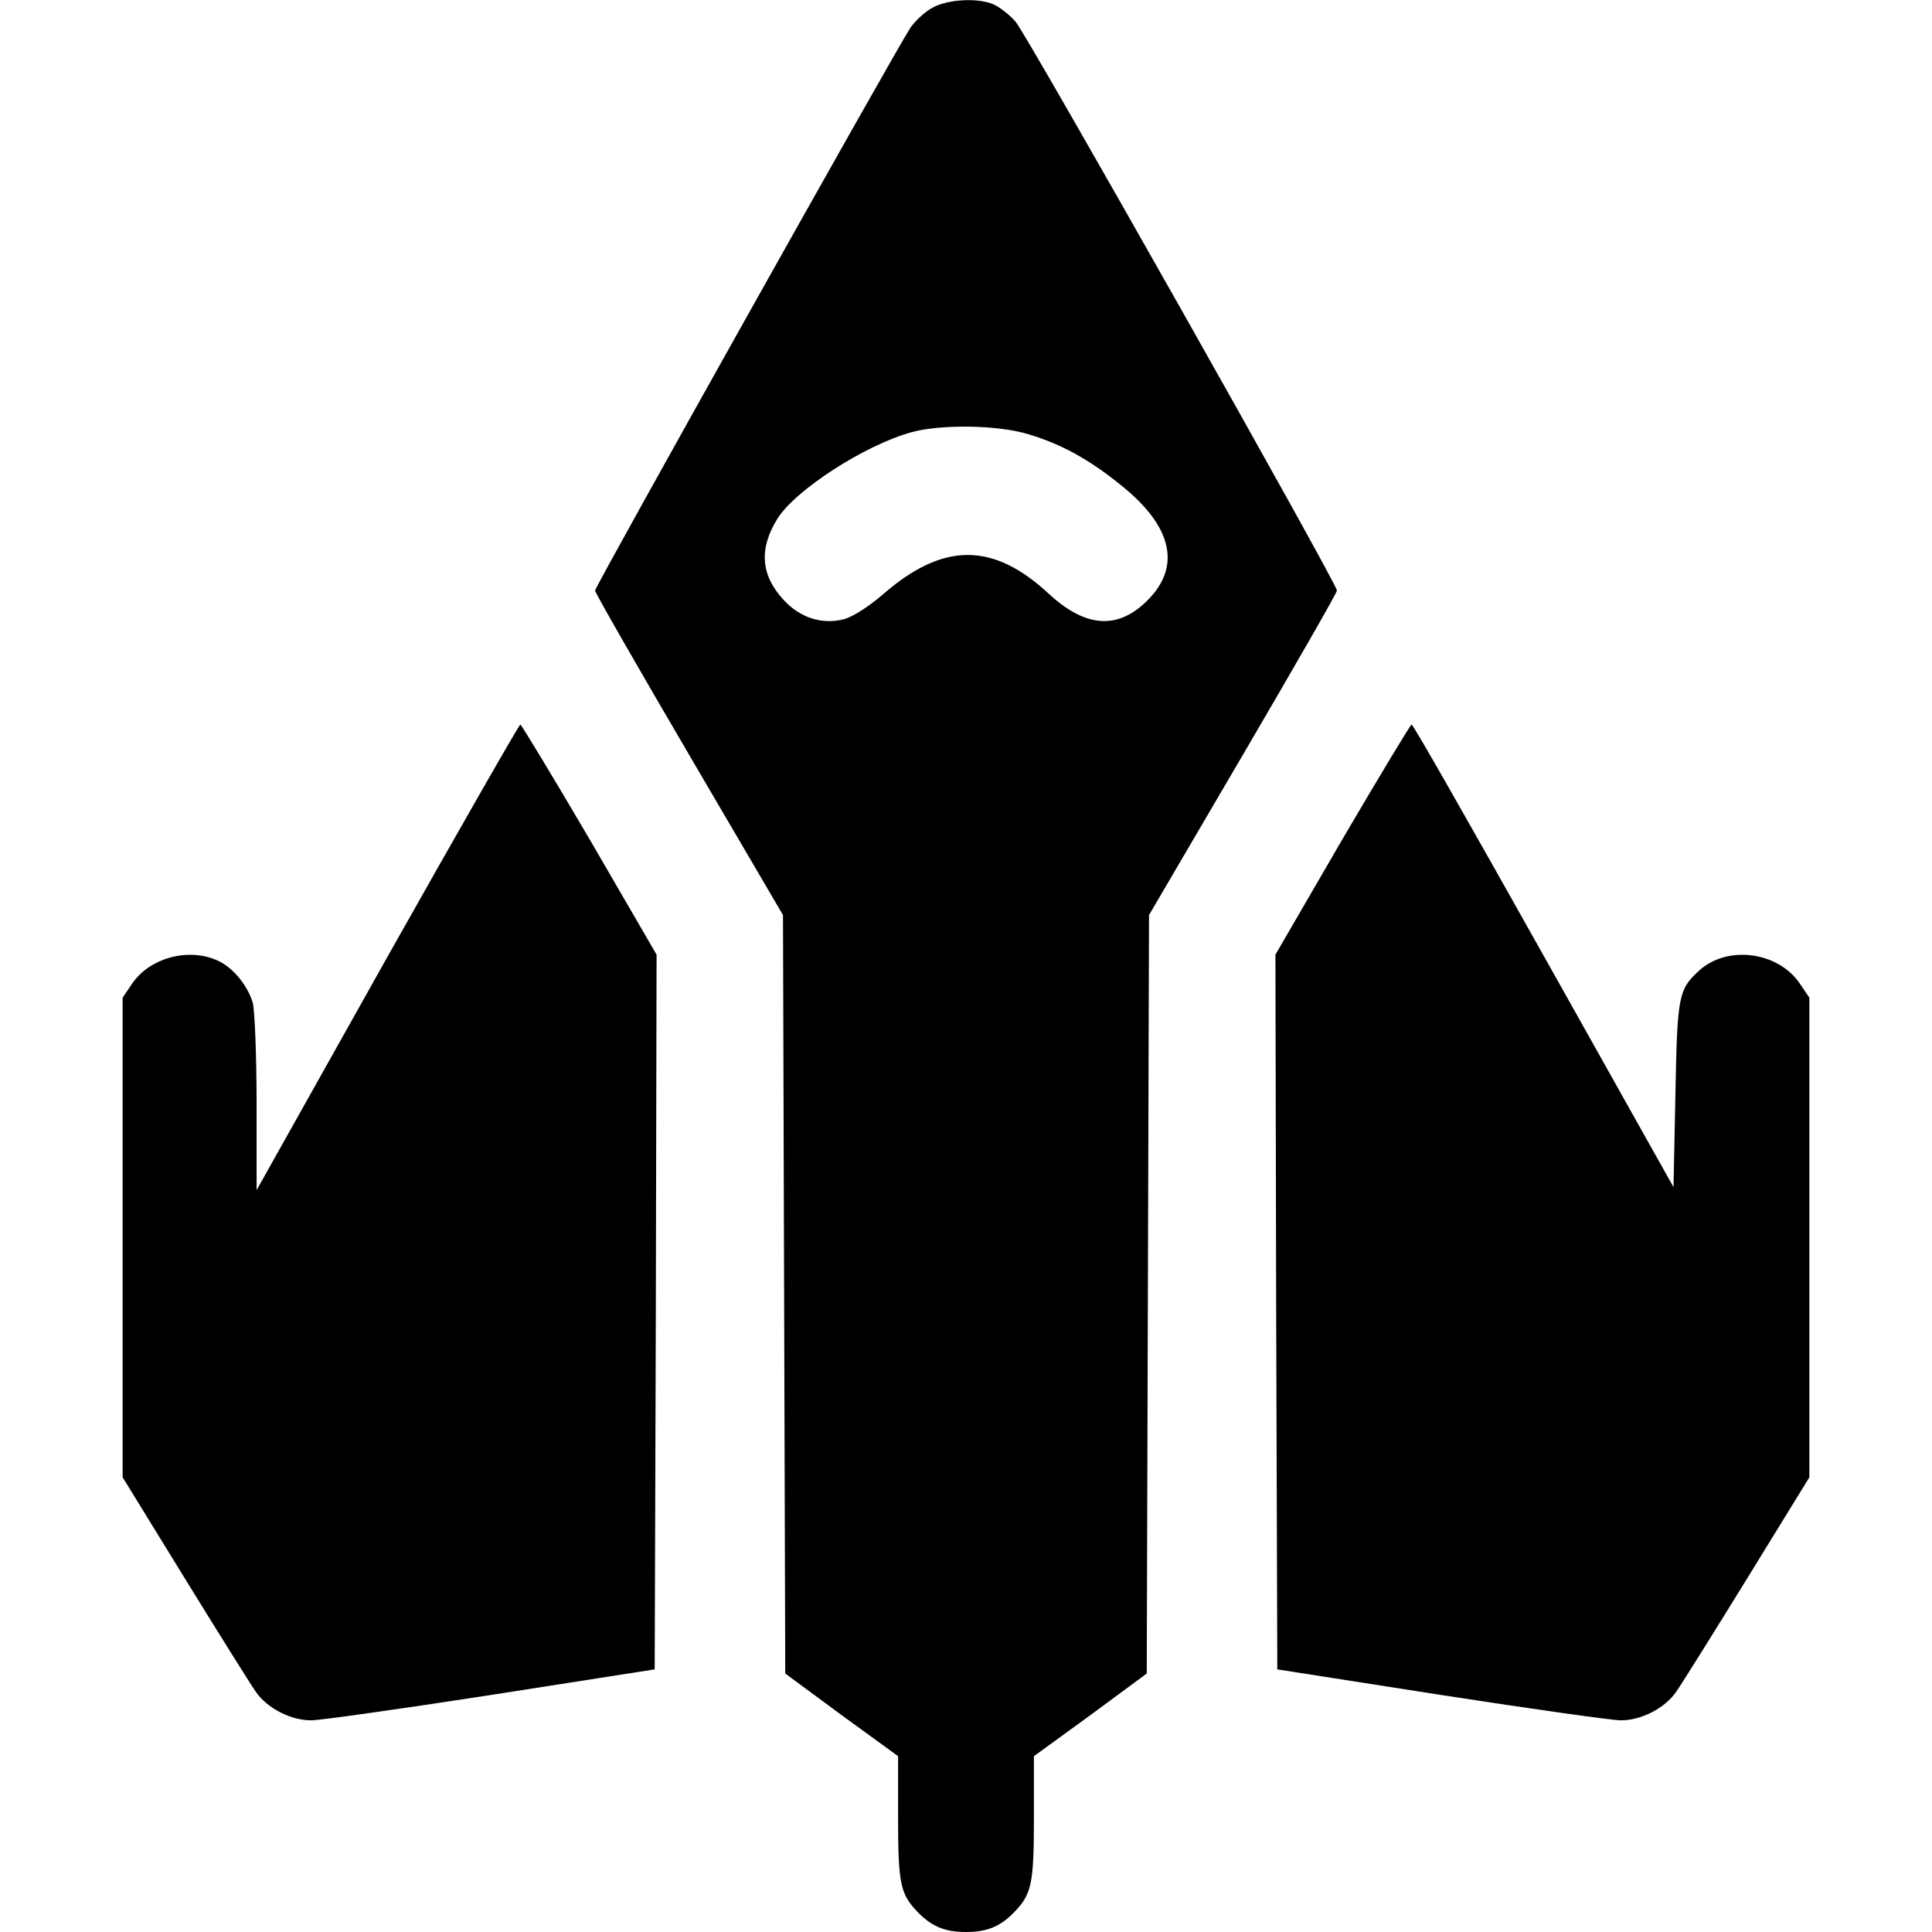
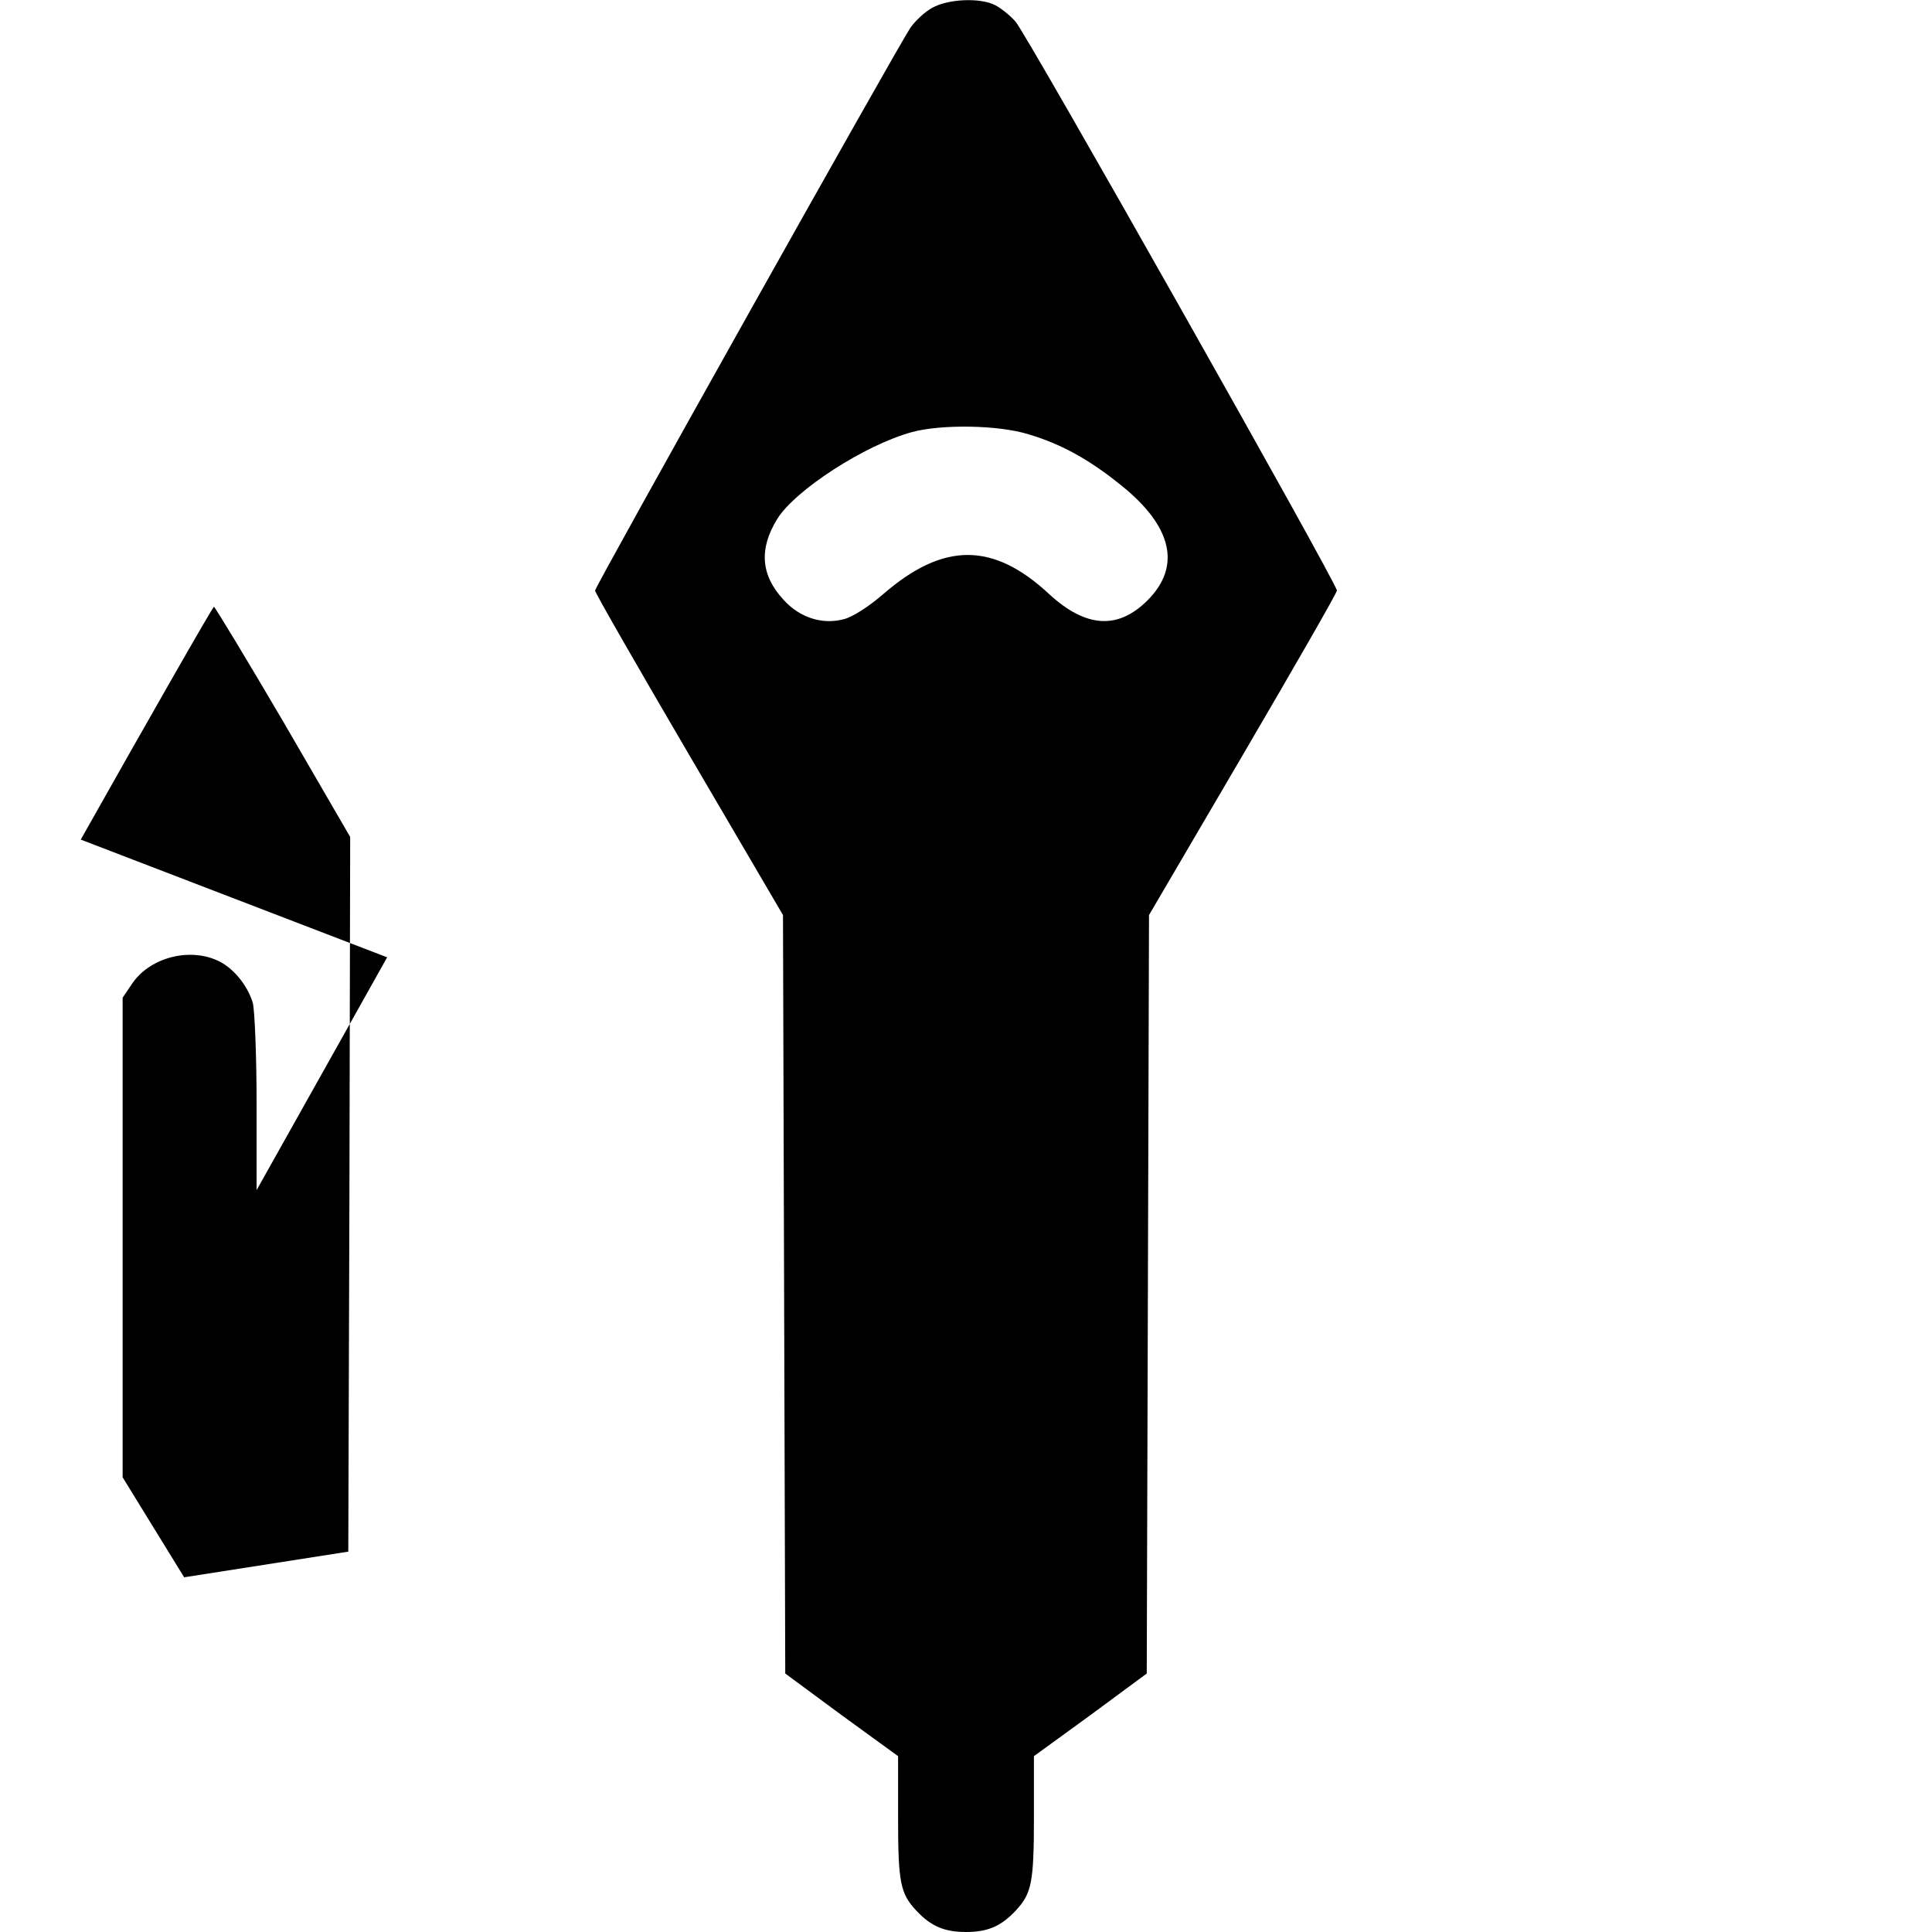
<svg xmlns="http://www.w3.org/2000/svg" version="1.0" width="512pt" height="512pt" viewBox="0 0 512 512" preserveAspectRatio="xMidYMid meet">
  <g transform="translate(0,512) scale(0.1,-0.1)" fill="#000000" stroke="none">
    <path d="M2470 5099 c-20 -11 -45 -35 -57 -52 -35 -52 -836 -1481 -836 -1492 0 -6 112 -201 249 -435 l249 -425 3 -1005 3 -1005 149 -110 150 -109 0 -162 c0 -173 6 -202 48 -247 39 -42 75 -57 132 -57 57 0 93 15 132 57 42 45 48 74 48 247 l0 162 150 109 149 110 3 1005 3 1005 249 425 c137 234 249 429 249 435 0 19 -825 1480 -852 1508 -14 16 -38 35 -53 43 -40 21 -126 17 -168 -7z m256 -1130 c87 -26 161 -67 245 -135 136 -109 160 -215 70 -305 -78 -78 -163 -73 -260 16 -149 139 -281 139 -441 0 -37 -32 -80 -60 -104 -66 -57 -15 -117 4 -160 52 -60 65 -65 135 -16 214 47 76 232 196 357 230 78 21 229 19 309 -6z" />
-     <path d="M1026 2583 l-346 -617 0 229 c0 127 -5 247 -10 267 -14 48 -55 97 -97 114 -77 33 -178 4 -223 -63 l-25 -37 0 -635 0 -636 163 -265 c90 -146 175 -282 189 -302 30 -45 95 -78 149 -77 21 0 235 30 474 67 l435 68 3 947 2 947 -177 305 c-98 167 -181 304 -184 305 -3 0 -162 -278 -353 -617z" />
-     <path d="M3557 2895 l-177 -305 2 -947 3 -947 435 -68 c239 -37 453 -67 474 -67 54 -1 119 32 149 77 14 20 99 156 189 302 l163 265 0 636 0 635 -25 37 c-58 86 -194 103 -268 34 -54 -50 -57 -65 -62 -328 l-5 -245 -344 613 c-189 337 -346 613 -350 613 -3 0 -86 -138 -184 -305z" />
+     <path d="M1026 2583 l-346 -617 0 229 c0 127 -5 247 -10 267 -14 48 -55 97 -97 114 -77 33 -178 4 -223 -63 l-25 -37 0 -635 0 -636 163 -265 l435 68 3 947 2 947 -177 305 c-98 167 -181 304 -184 305 -3 0 -162 -278 -353 -617z" />
  </g>
</svg>